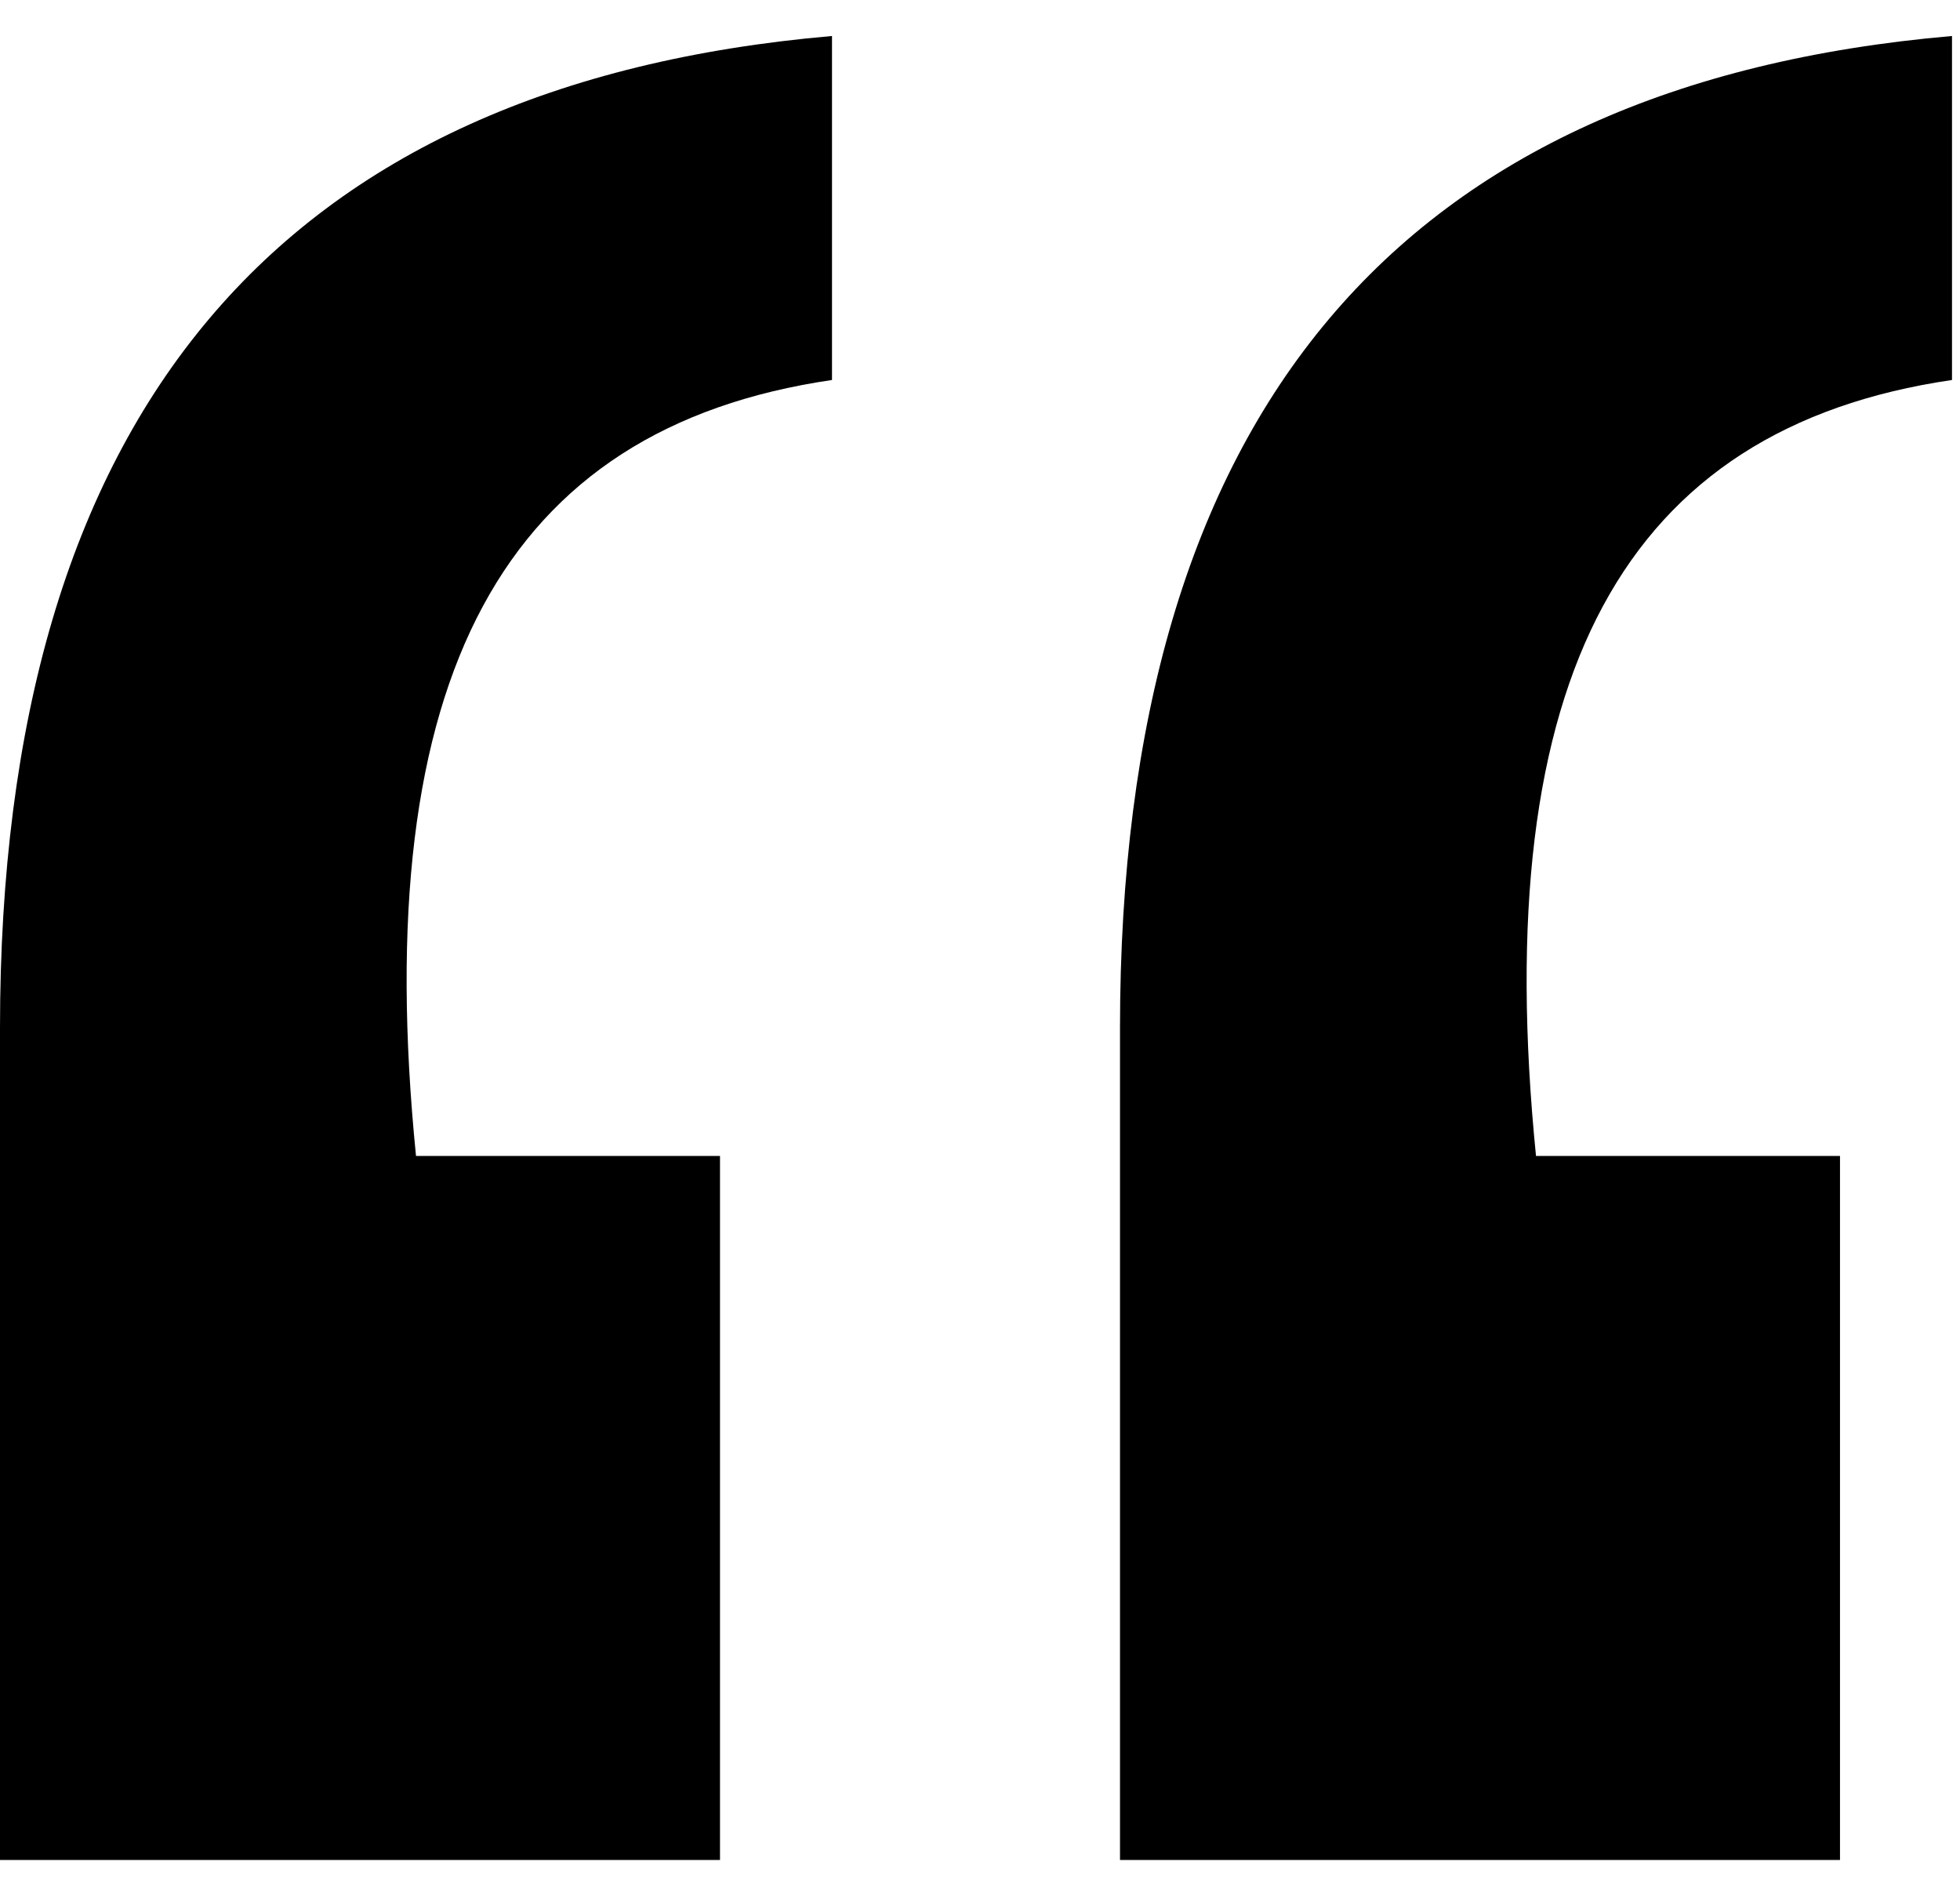
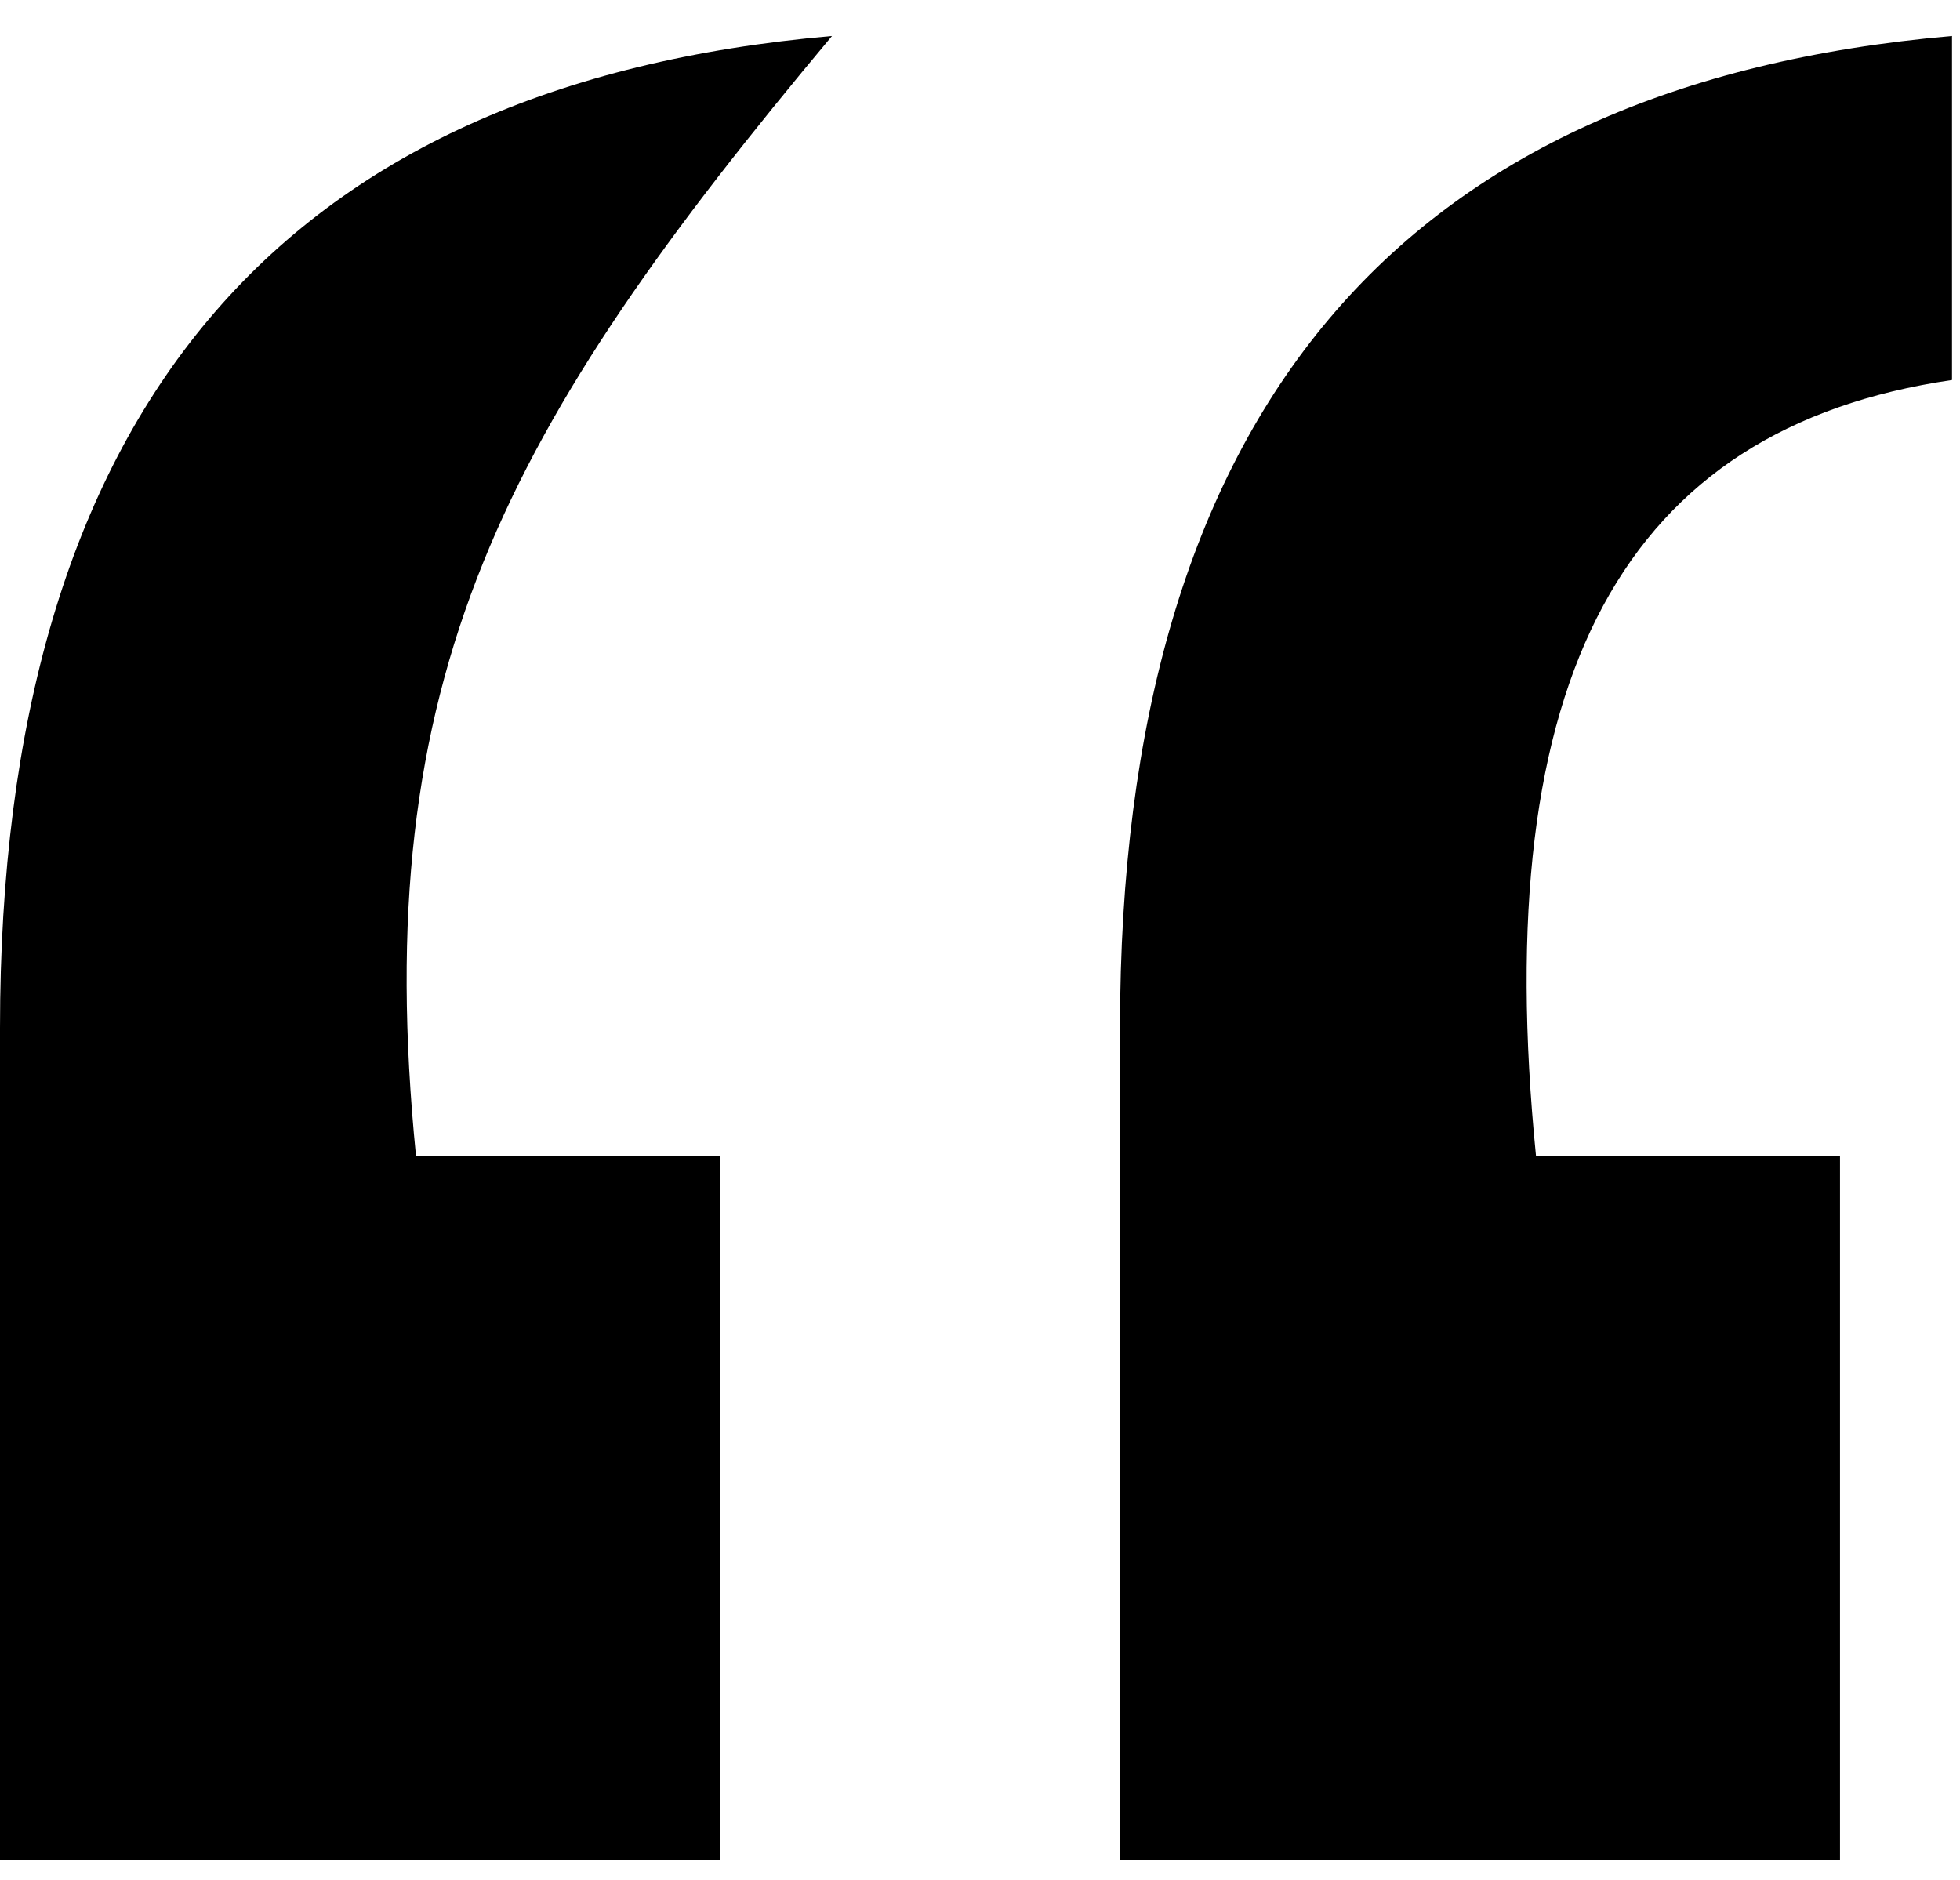
<svg xmlns="http://www.w3.org/2000/svg" width="49" height="47" viewBox="0 0 49 47" fill="none">
-   <path d="M28 25.7C28 10.3 35 2.1 48.8 0.9V9.5C40.6 10.7 37.2 16.9 38.4 28.9H46V46.5H28V25.7ZM4.76837e-07 46.5V25.7C4.76837e-07 10.3 7 2.1 20.8 0.9V9.5C12.6 10.7 9.2 16.9 10.4 28.9H18V46.5H4.76837e-07Z" fill="black" />
+   <path d="M28 25.7C28 10.3 35 2.1 48.8 0.9V9.5C40.6 10.7 37.2 16.9 38.4 28.9H46V46.5H28V25.7ZM4.76837e-07 46.5V25.7C4.76837e-07 10.3 7 2.1 20.8 0.9C12.6 10.7 9.2 16.9 10.4 28.9H18V46.5H4.76837e-07Z" fill="black" />
</svg>